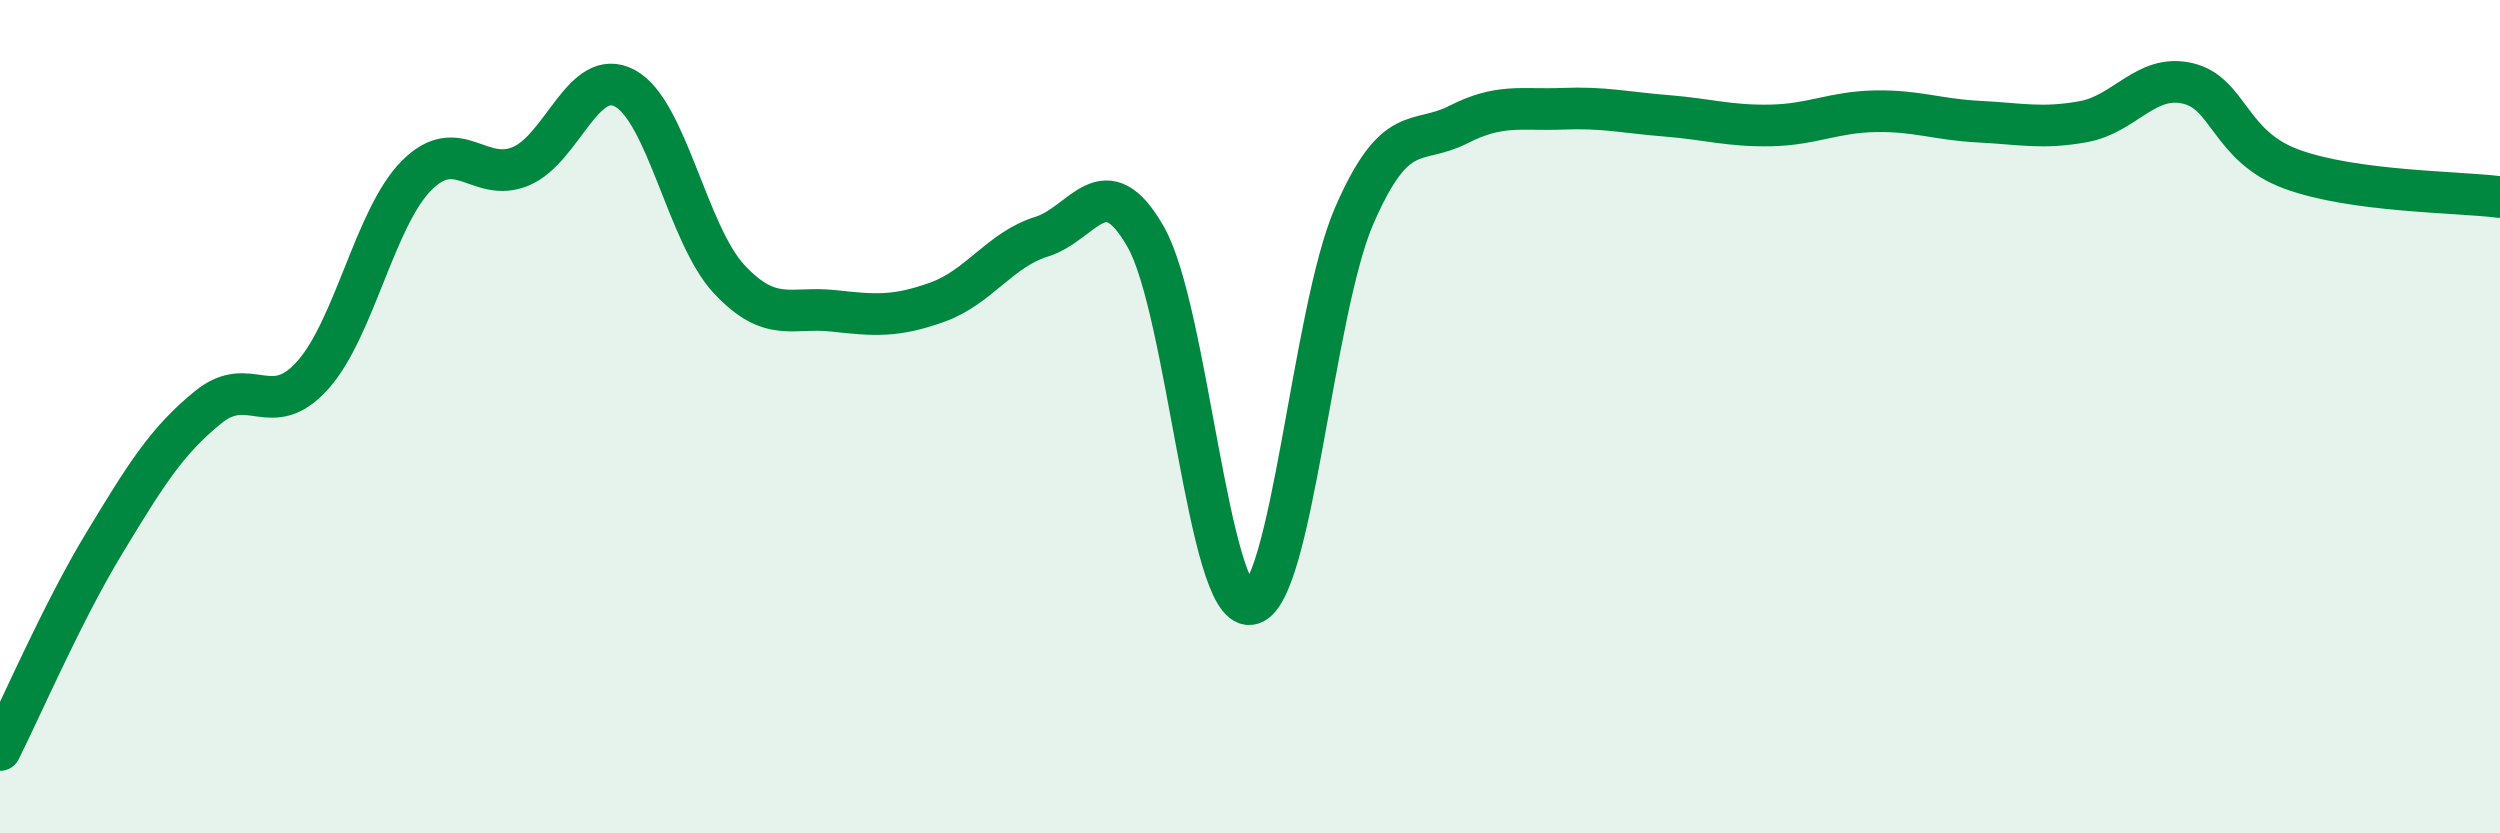
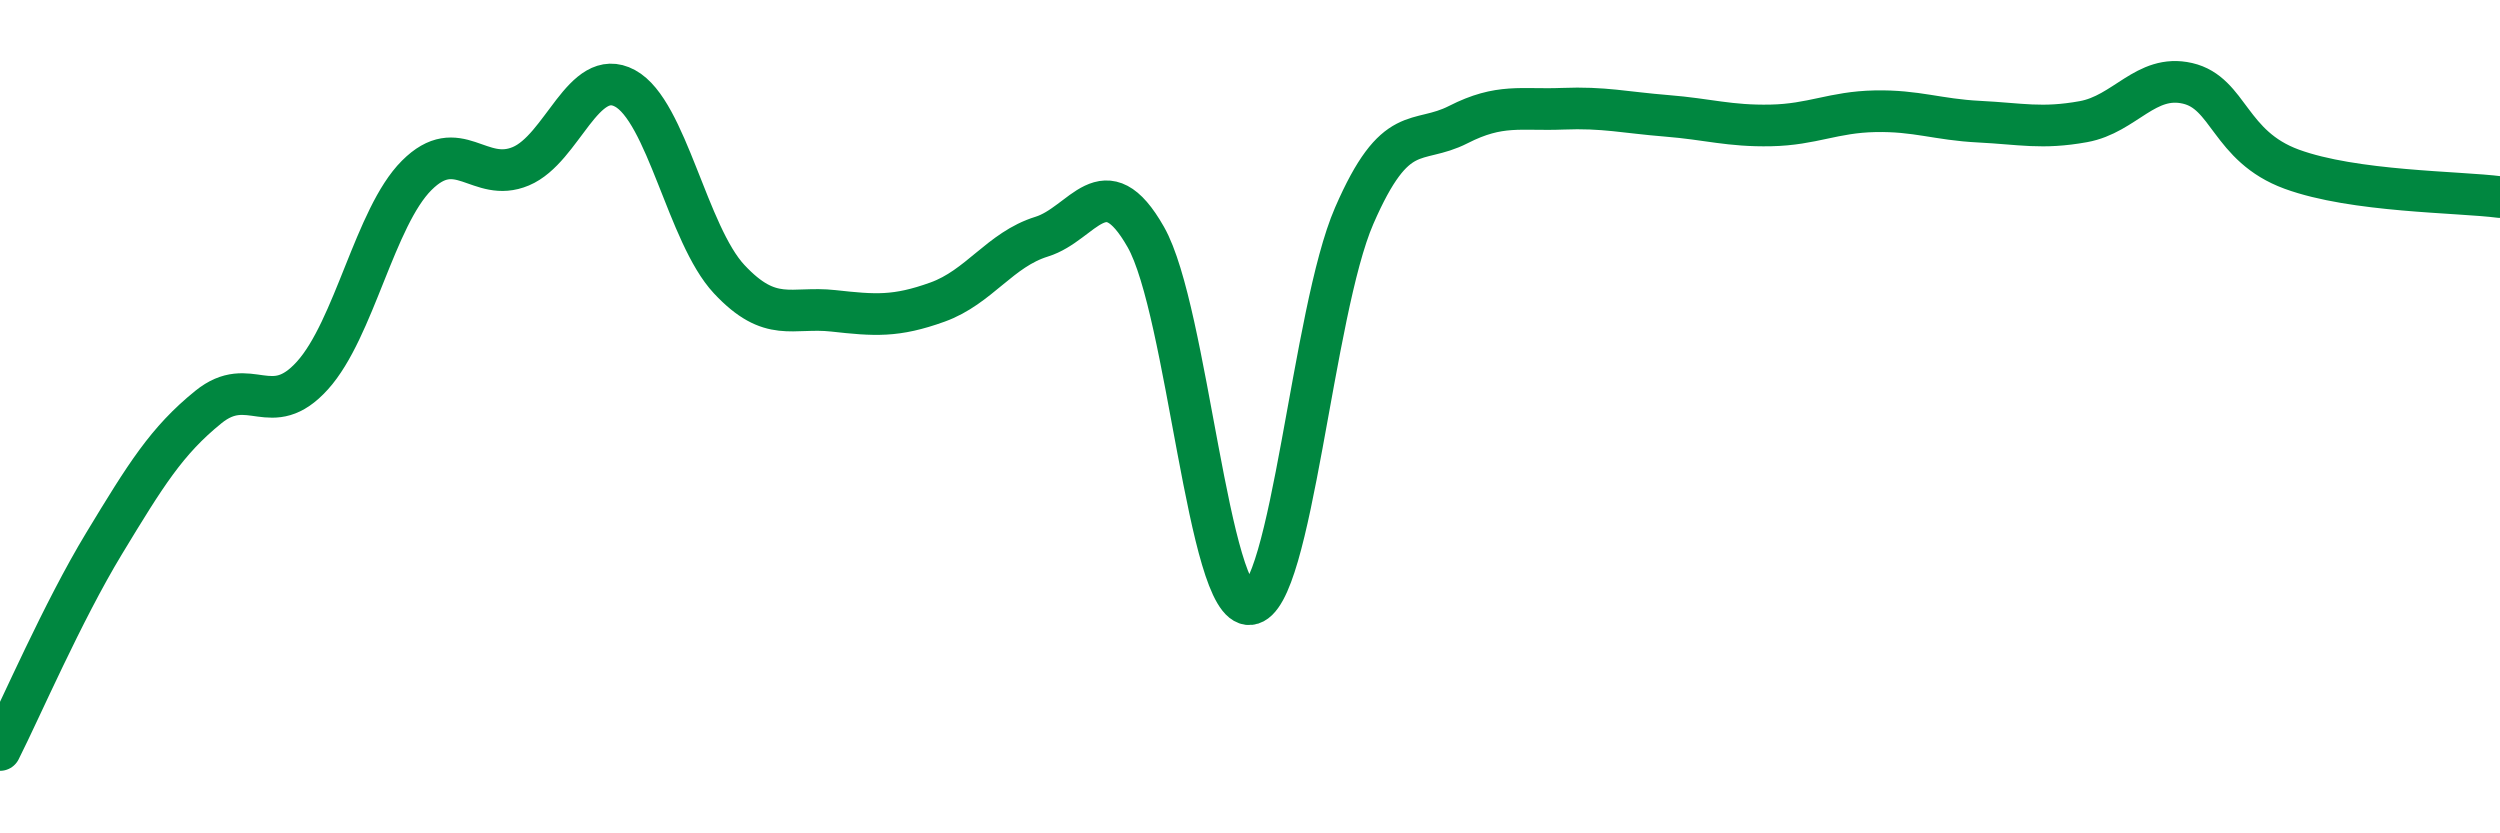
<svg xmlns="http://www.w3.org/2000/svg" width="60" height="20" viewBox="0 0 60 20">
-   <path d="M 0,18 C 0.5,17.01 1.5,14.69 2.5,13.04 C 3.5,11.39 4,10.58 5,9.77 C 6,8.96 6.5,10.12 7.5,9.01 C 8.5,7.9 9,5.21 10,4.21 C 11,3.21 11.5,4.41 12.5,3.99 C 13.5,3.57 14,1.58 15,2.12 C 16,2.66 16.5,5.63 17.5,6.7 C 18.5,7.77 19,7.35 20,7.46 C 21,7.57 21.5,7.61 22.5,7.25 C 23.5,6.89 24,5.99 25,5.68 C 26,5.37 26.5,3.93 27.5,5.69 C 28.5,7.45 29,14.6 30,14.5 C 31,14.4 31.5,7.48 32.5,5.18 C 33.5,2.88 34,3.5 35,2.99 C 36,2.48 36.5,2.65 37.5,2.61 C 38.5,2.57 39,2.7 40,2.78 C 41,2.86 41.5,3.03 42.5,3.01 C 43.5,2.99 44,2.69 45,2.67 C 46,2.65 46.5,2.87 47.5,2.92 C 48.5,2.97 49,3.1 50,2.92 C 51,2.74 51.5,1.77 52.5,2 C 53.5,2.23 53.5,3.51 55,4.06 C 56.5,4.61 59,4.6 60,4.73L60 20L0 20Z" fill="#008740" opacity="0.1" stroke-linecap="round" stroke-linejoin="round" />
  <path d="M 0,18 C 0.5,17.01 1.5,14.69 2.5,13.04 C 3.5,11.39 4,10.58 5,9.77 C 6,8.96 6.5,10.12 7.5,9.01 C 8.5,7.9 9,5.21 10,4.21 C 11,3.21 11.5,4.41 12.5,3.99 C 13.5,3.57 14,1.58 15,2.12 C 16,2.66 16.5,5.63 17.5,6.7 C 18.5,7.77 19,7.35 20,7.46 C 21,7.57 21.5,7.61 22.5,7.25 C 23.5,6.89 24,5.99 25,5.68 C 26,5.37 26.5,3.93 27.5,5.69 C 28.5,7.45 29,14.6 30,14.5 C 31,14.4 31.5,7.48 32.5,5.18 C 33.5,2.88 34,3.5 35,2.99 C 36,2.48 36.5,2.65 37.5,2.61 C 38.5,2.57 39,2.7 40,2.78 C 41,2.86 41.5,3.03 42.5,3.01 C 43.5,2.99 44,2.69 45,2.67 C 46,2.65 46.5,2.87 47.5,2.92 C 48.5,2.97 49,3.1 50,2.92 C 51,2.74 51.5,1.77 52.5,2 C 53.5,2.23 53.5,3.51 55,4.06 C 56.5,4.61 59,4.6 60,4.73" stroke="#008740" stroke-width="1" fill="none" stroke-linecap="round" stroke-linejoin="round" />
</svg>